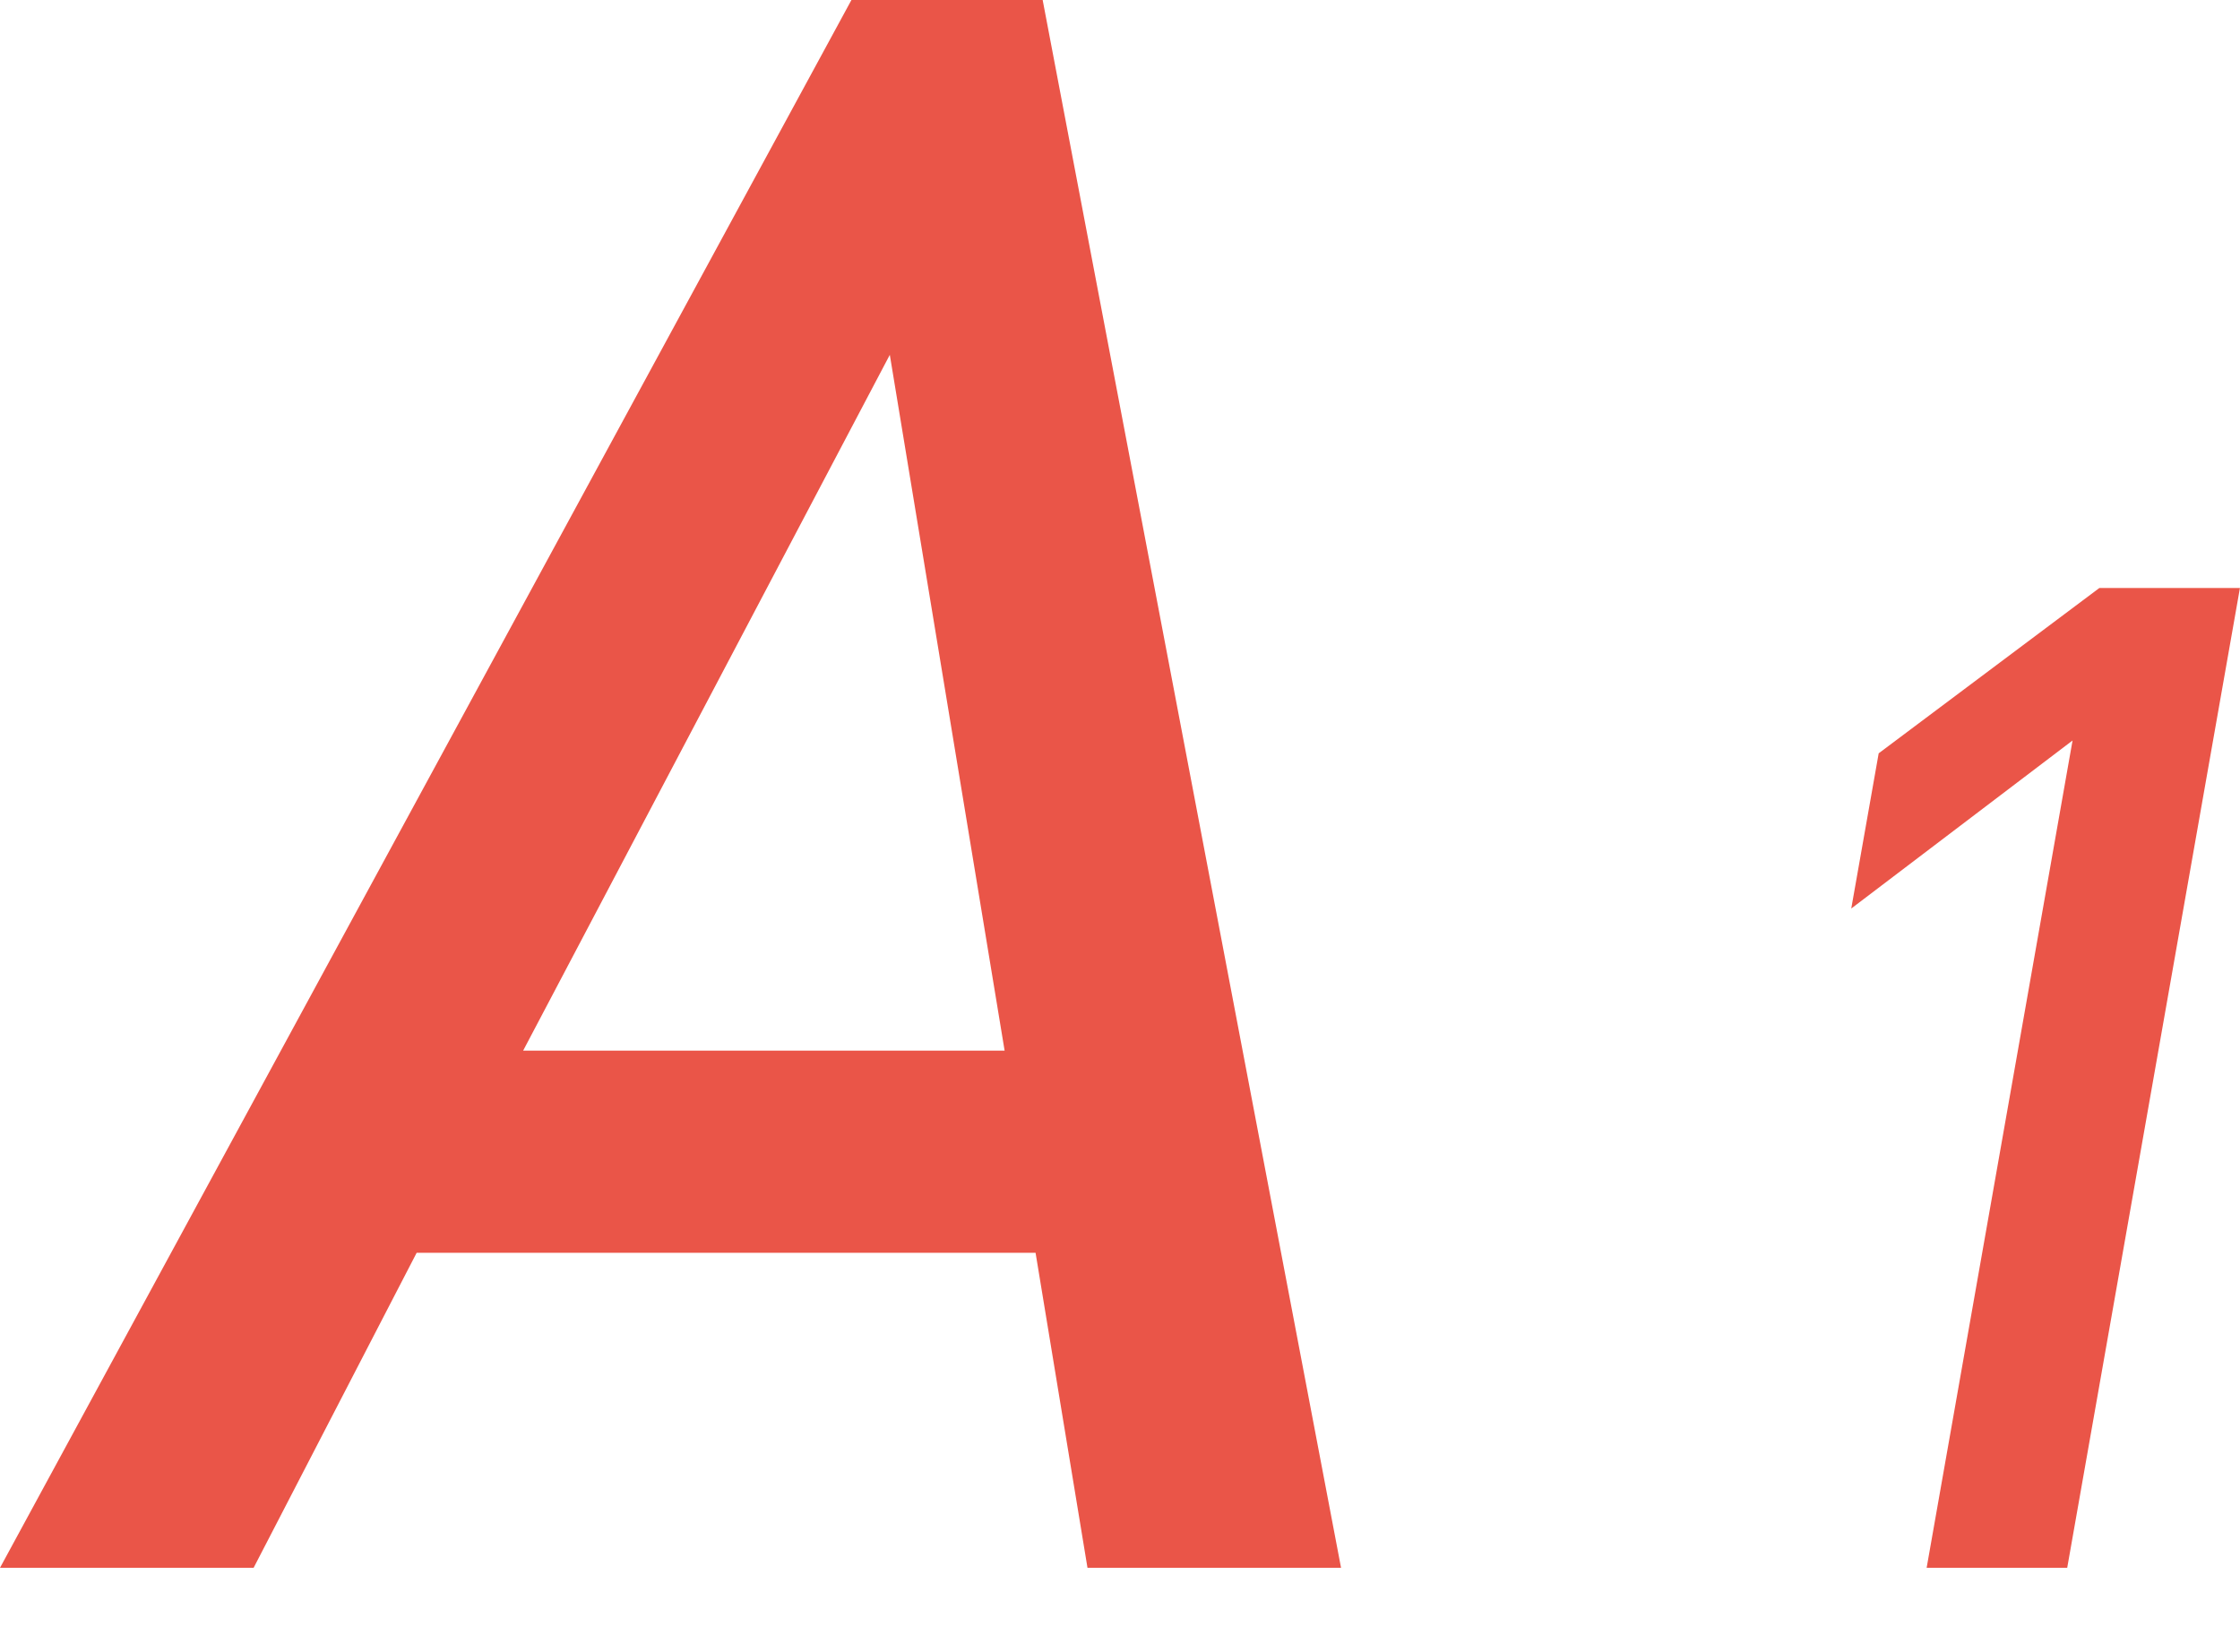
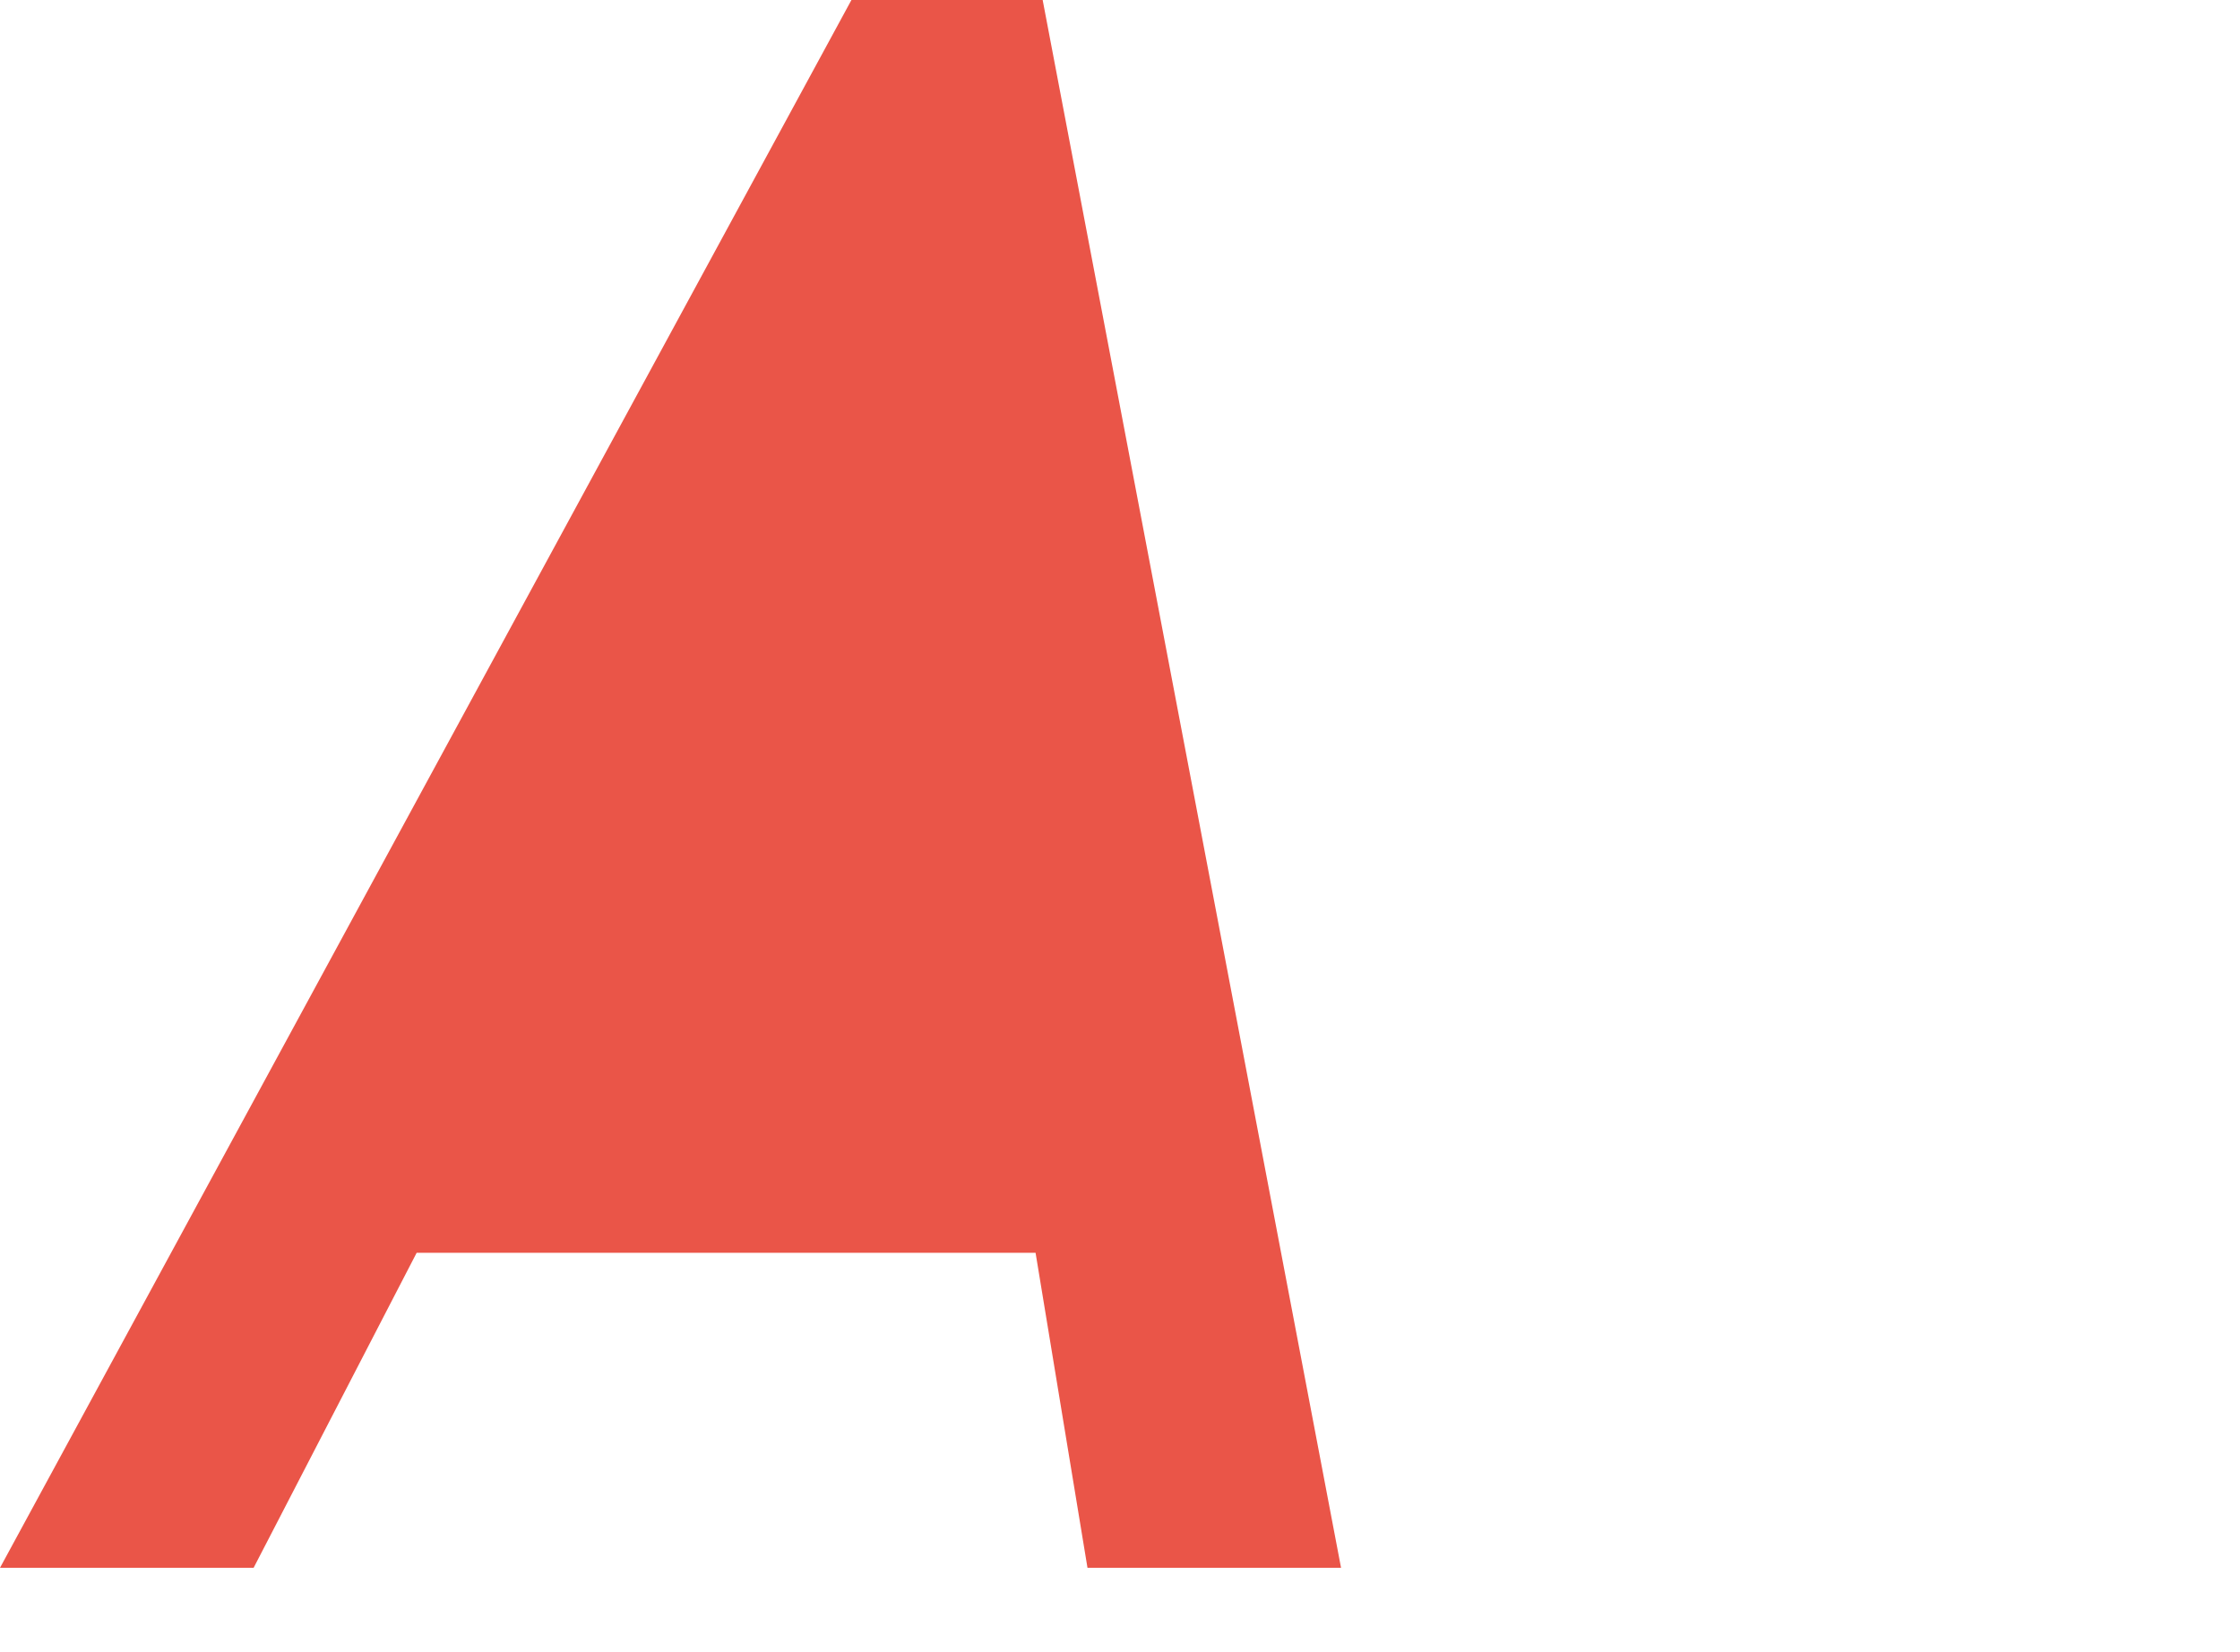
<svg xmlns="http://www.w3.org/2000/svg" version="1.1" id="レイヤー_1" x="0px" y="0px" width="40.681px" height="30px" viewBox="0 0 40.681 30" enable-background="new 0 0 40.681 30" xml:space="preserve">
  <g>
-     <path fill="#EA5548" d="M24.355,28.477H19.75l-0.943-5.722H7.567l-2.961,5.722H0L15.463,0h3.473L24.355,28.477z M18.245,19.083   L16.16,6.445L9.501,19.083H18.245z" />
-     <path fill="#EA5548" d="M37.543,28.477h-2.553L37.64,13.45l-4.019,3.052l0.498-2.819l4.008-3.003h2.553L37.543,28.477z" />
+     <path fill="#EA5548" d="M24.355,28.477H19.75l-0.943-5.722H7.567l-2.961,5.722H0L15.463,0h3.473L24.355,28.477z M18.245,19.083   L9.501,19.083H18.245z" />
  </g>
</svg>